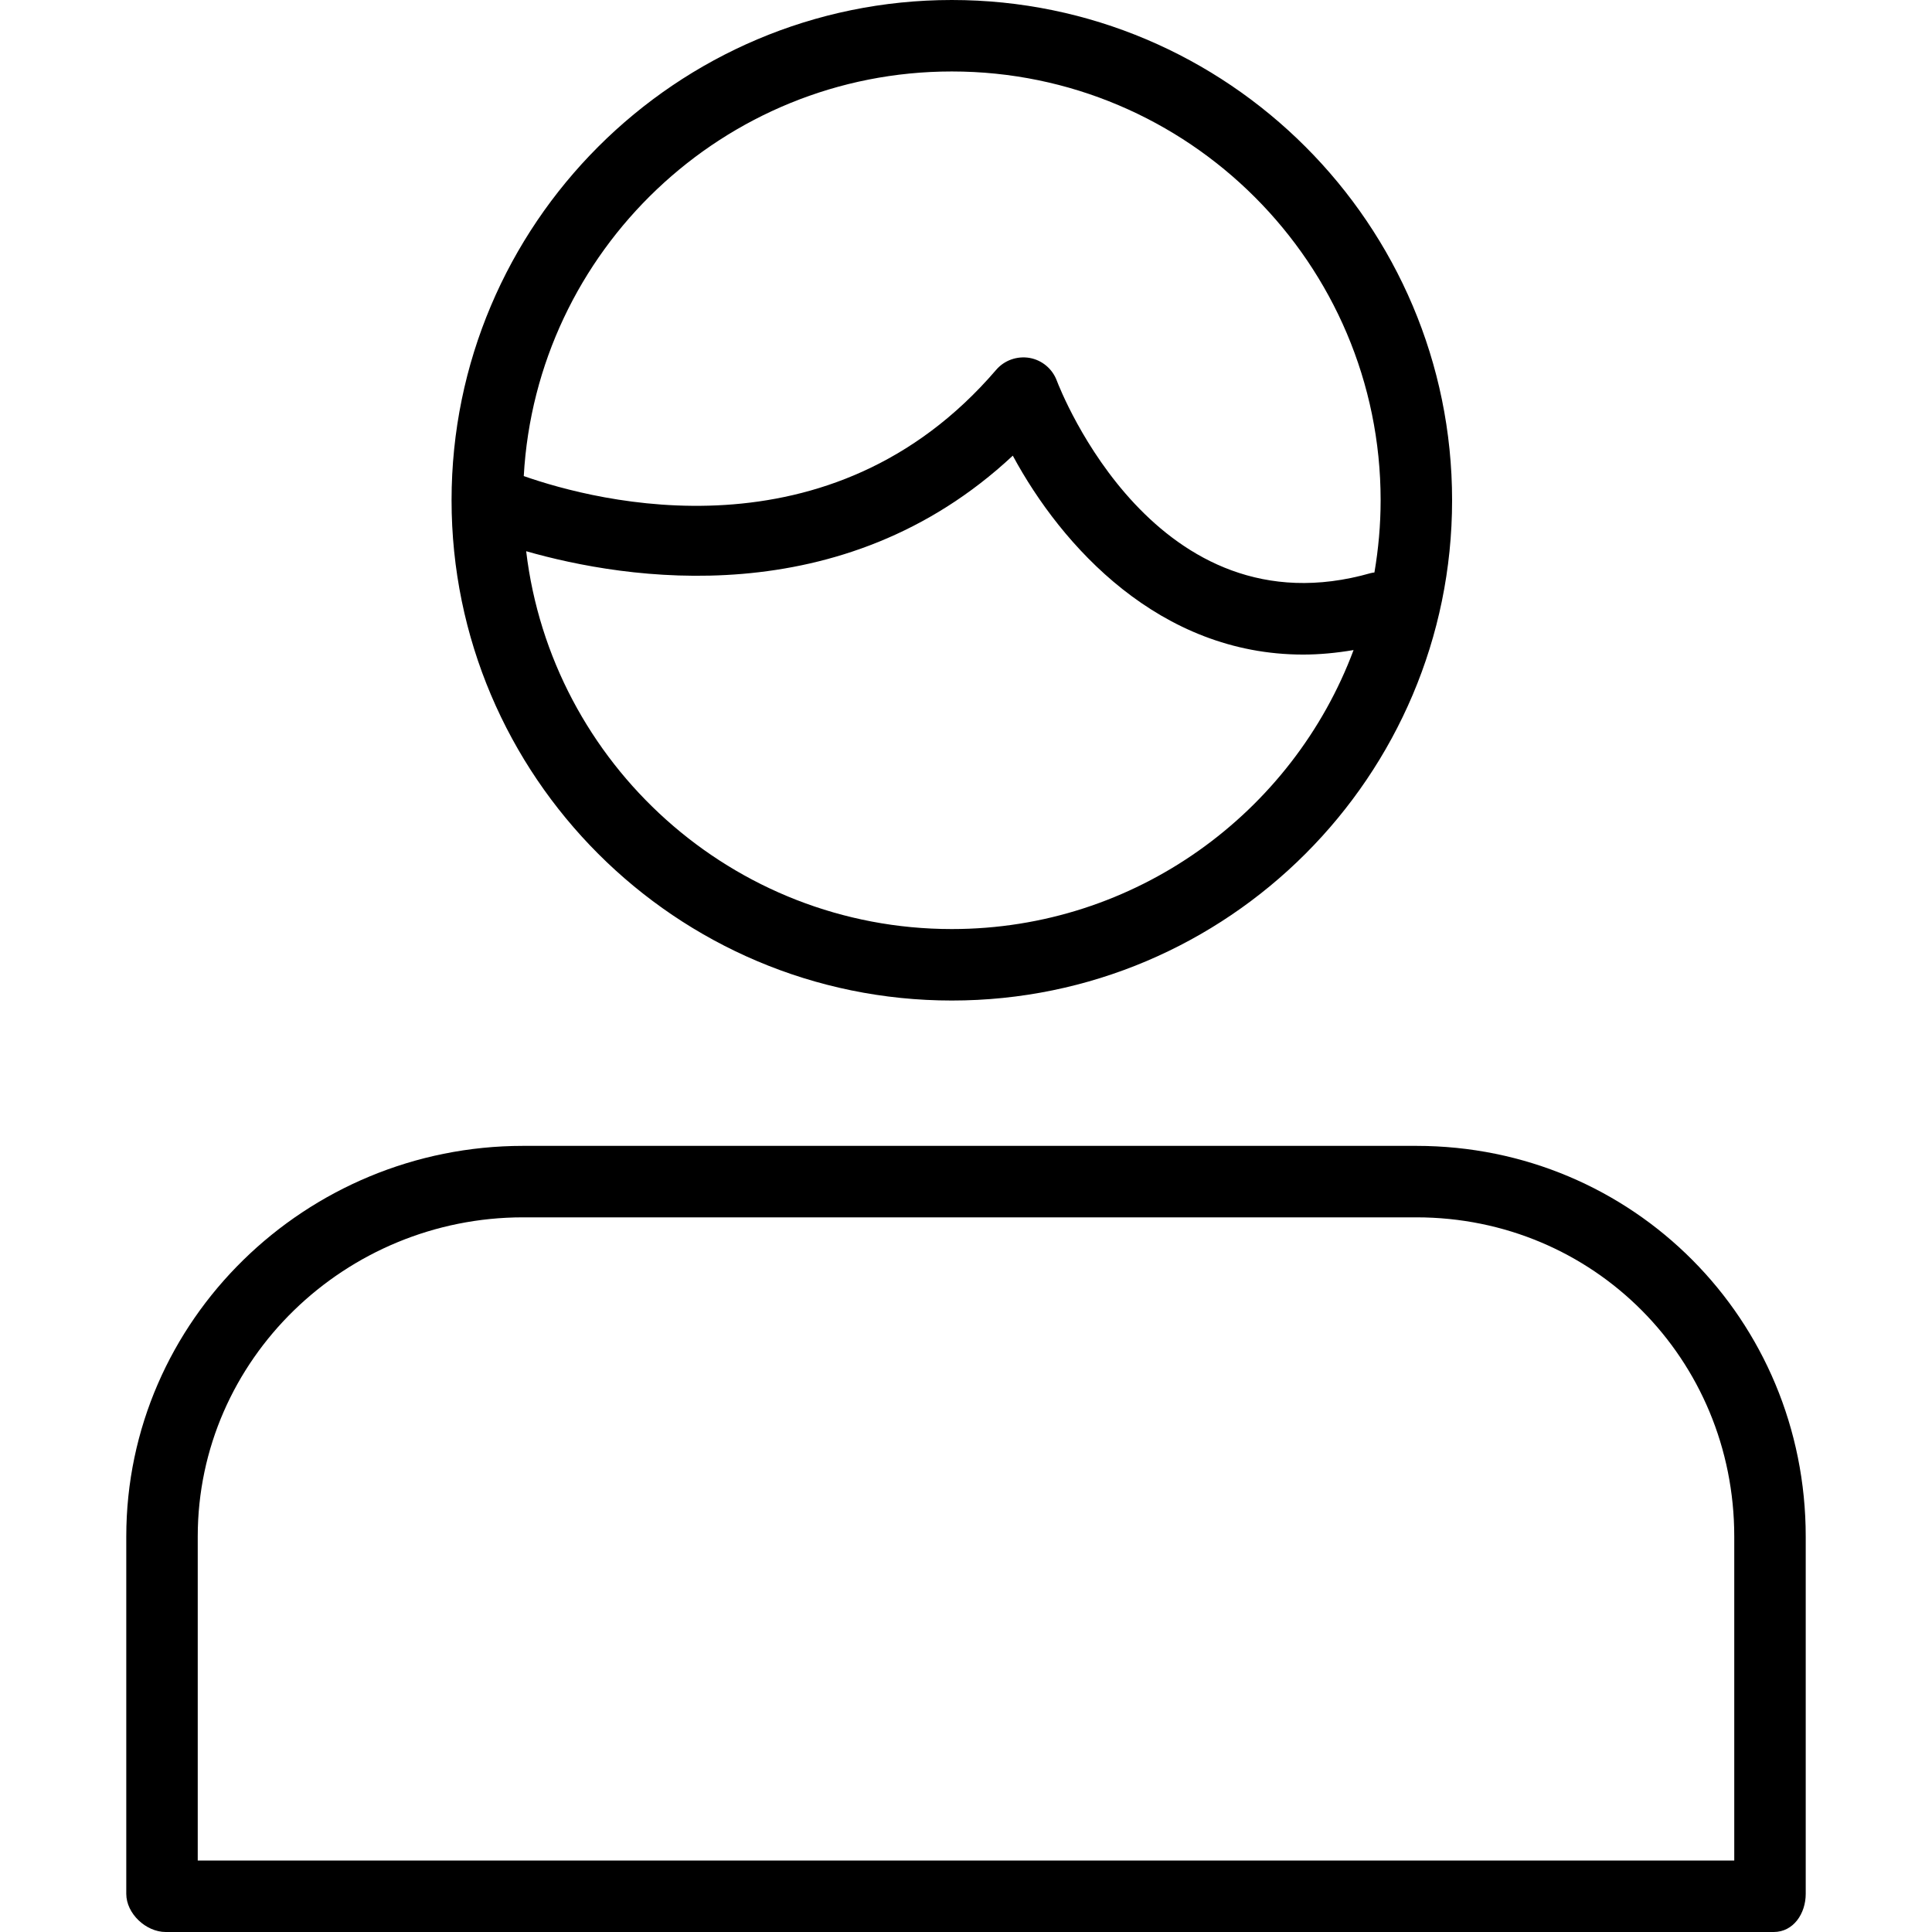
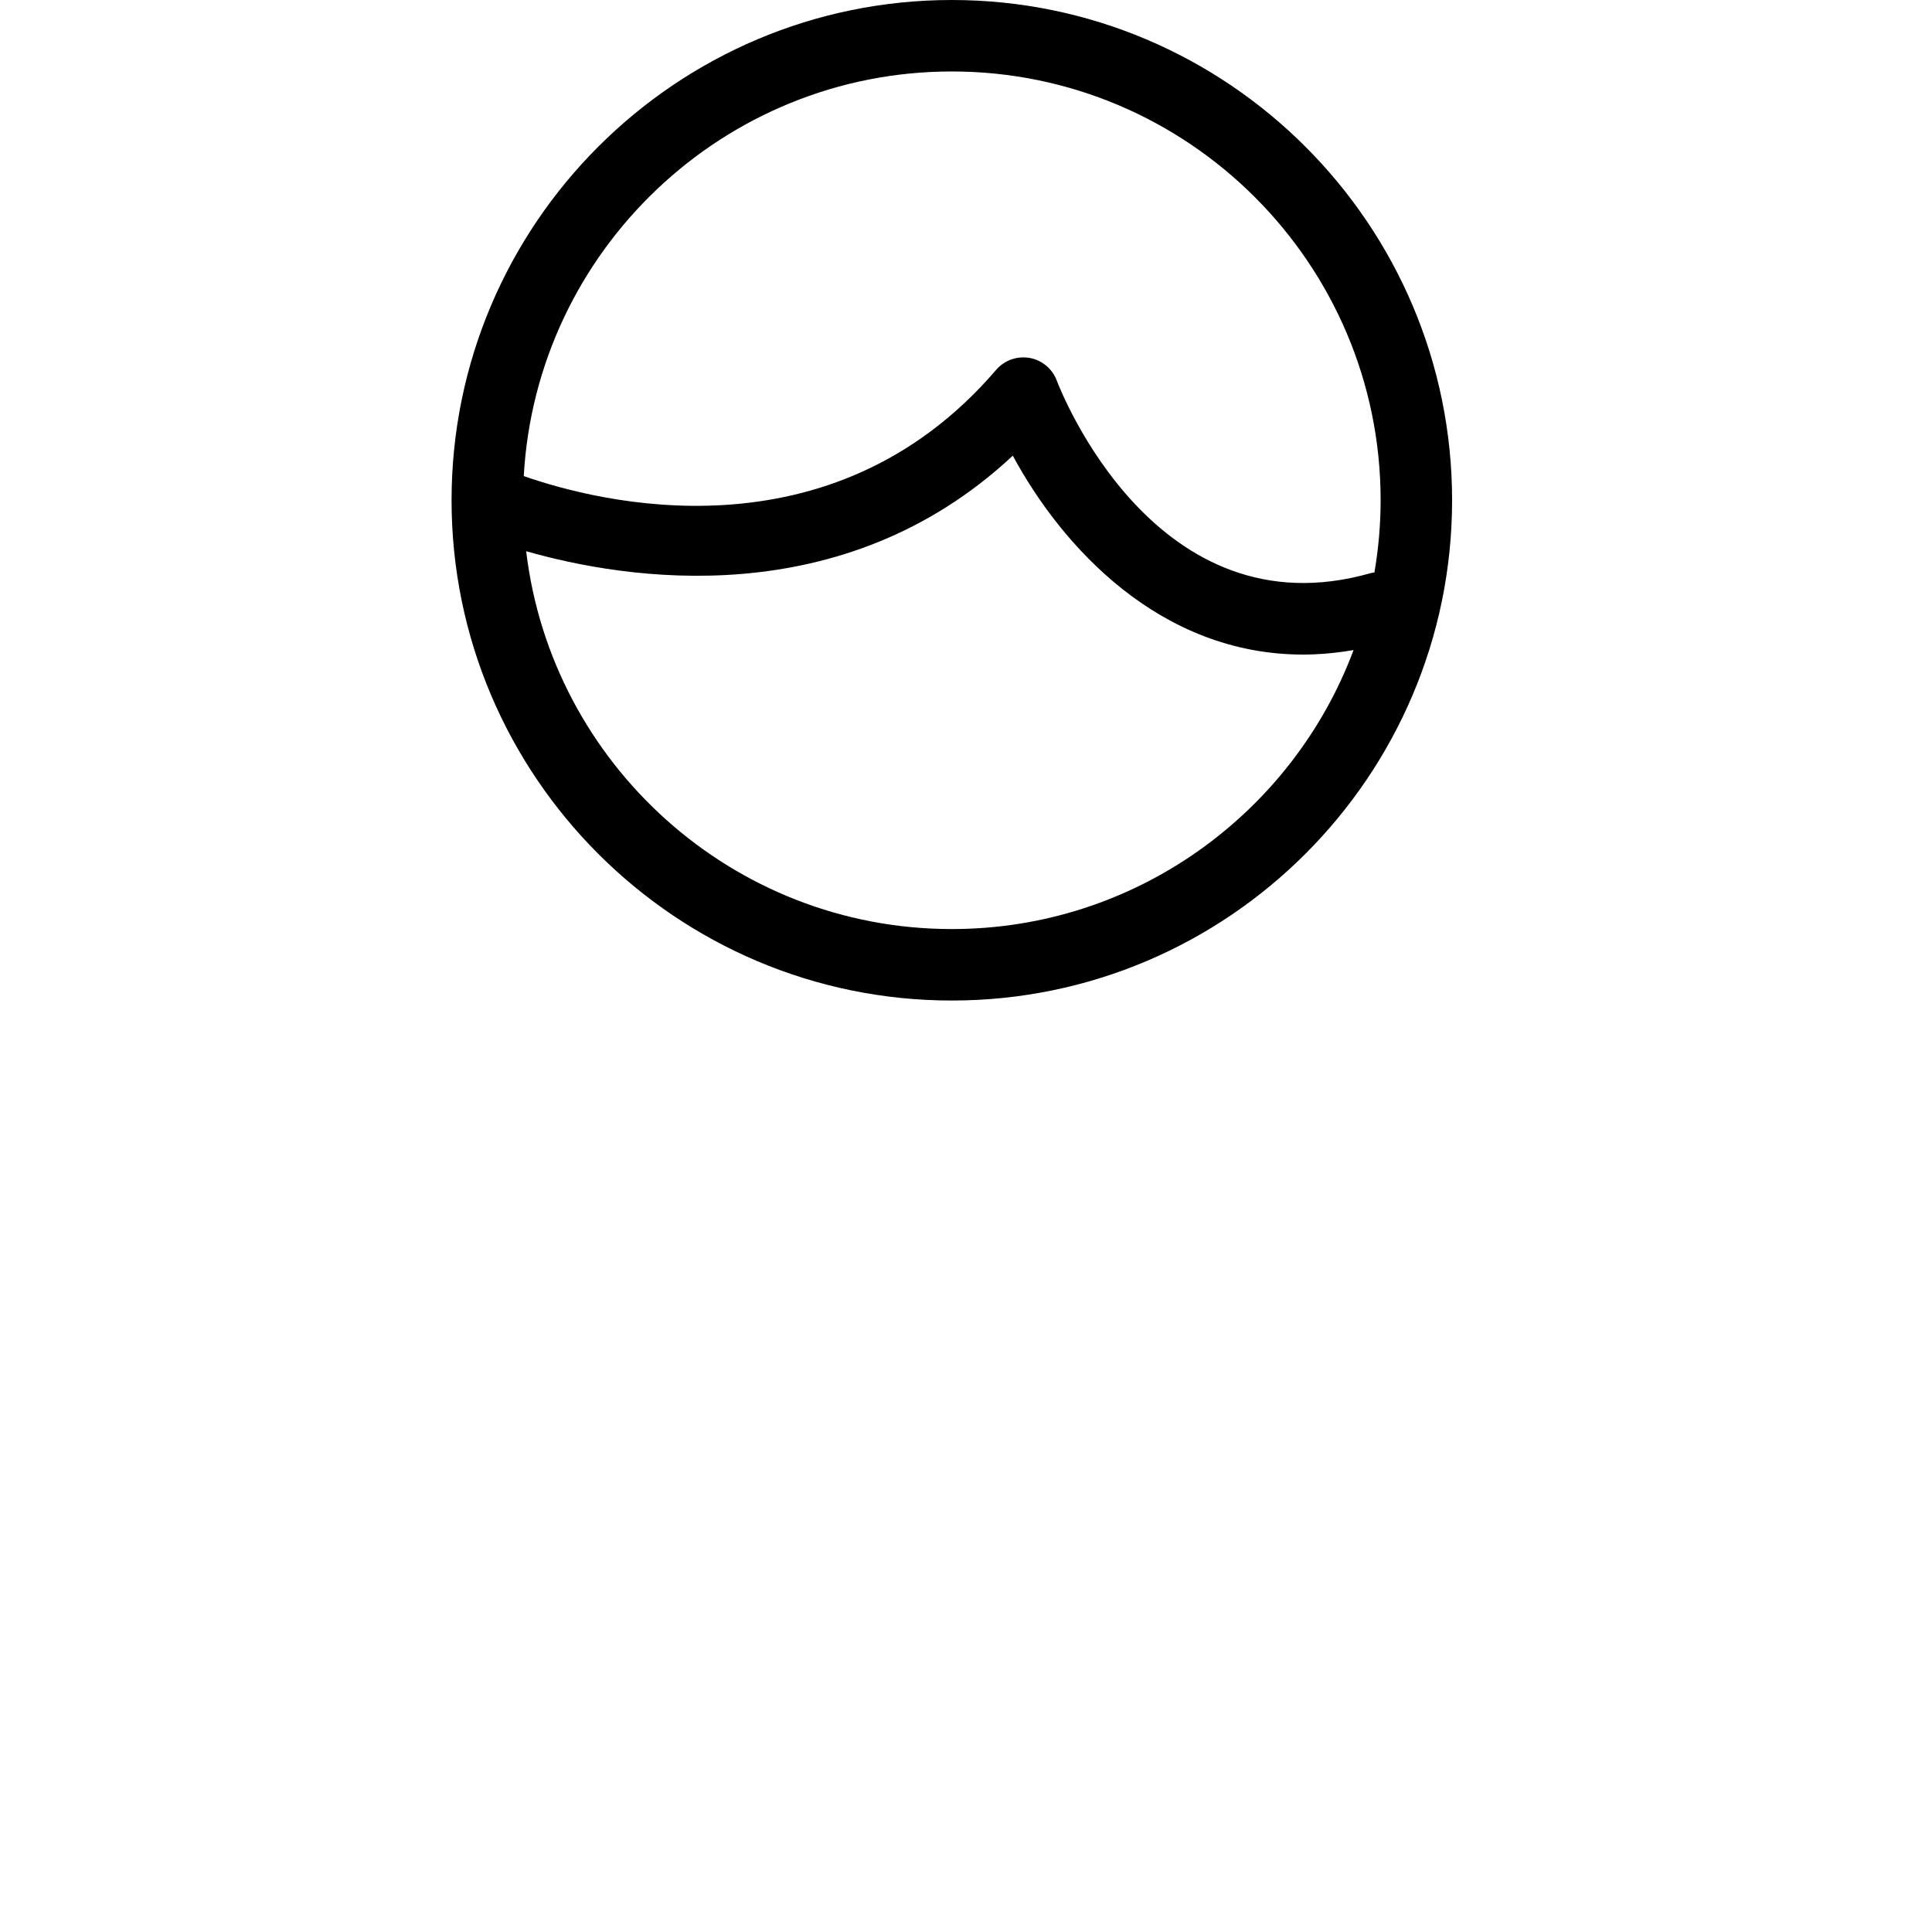
<svg xmlns="http://www.w3.org/2000/svg" fill="#000000" height="800px" width="800px" version="1.1" id="Layer_1" viewBox="0 0 512 512" xml:space="preserve">
  <g>
    <g>
      <path d="M252.245,0c-73.103,0-132.575,59.472-132.575,132.575s59.472,132.575,132.575,132.575S384.82,205.678,384.82,132.575     S325.348,0,252.245,0z M252.246,246.21c-58.086,0-106.103-43.815-112.806-100.132c26.198,7.495,83.708,16.958,128.961-25.322     c12.956,24.025,38.909,52.712,76.954,52.712c4.292,0,8.758-0.418,13.357-1.197C342.576,215.411,300.945,246.21,252.246,246.21z      M363.278,151.875c-56.966,16.285-82.189-48.291-83.234-51.047c-1.184-3.126-3.93-5.41-7.227-5.983     c-3.288-0.546-6.649,0.629-8.822,3.163c-43.896,51.193-105.946,34.903-125.193,28.157C142.14,66.475,191.74,18.939,252.246,18.939     c62.658,0,113.635,50.973,113.635,113.635c0,6.524-0.583,12.91-1.644,19.136C363.917,151.764,363.598,151.787,363.278,151.875z" />
    </g>
  </g>
  <g>
    <g>
-       <path d="M375.341,303.668H138.619c-57.442,0-105.155,46.088-105.155,103.526v94.696c0,5.234,5.22,10.11,10.45,10.11h426.133     c5.229,0,8.489-4.876,8.489-10.11v-94.696C478.536,349.756,432.783,303.668,375.341,303.668z M459.597,493.061H52.403v-85.867     c0-46.997,39.215-84.586,86.216-84.586h236.722c47.001,0,84.255,37.589,84.255,84.586V493.061z" />
-     </g>
+       </g>
  </g>
</svg>